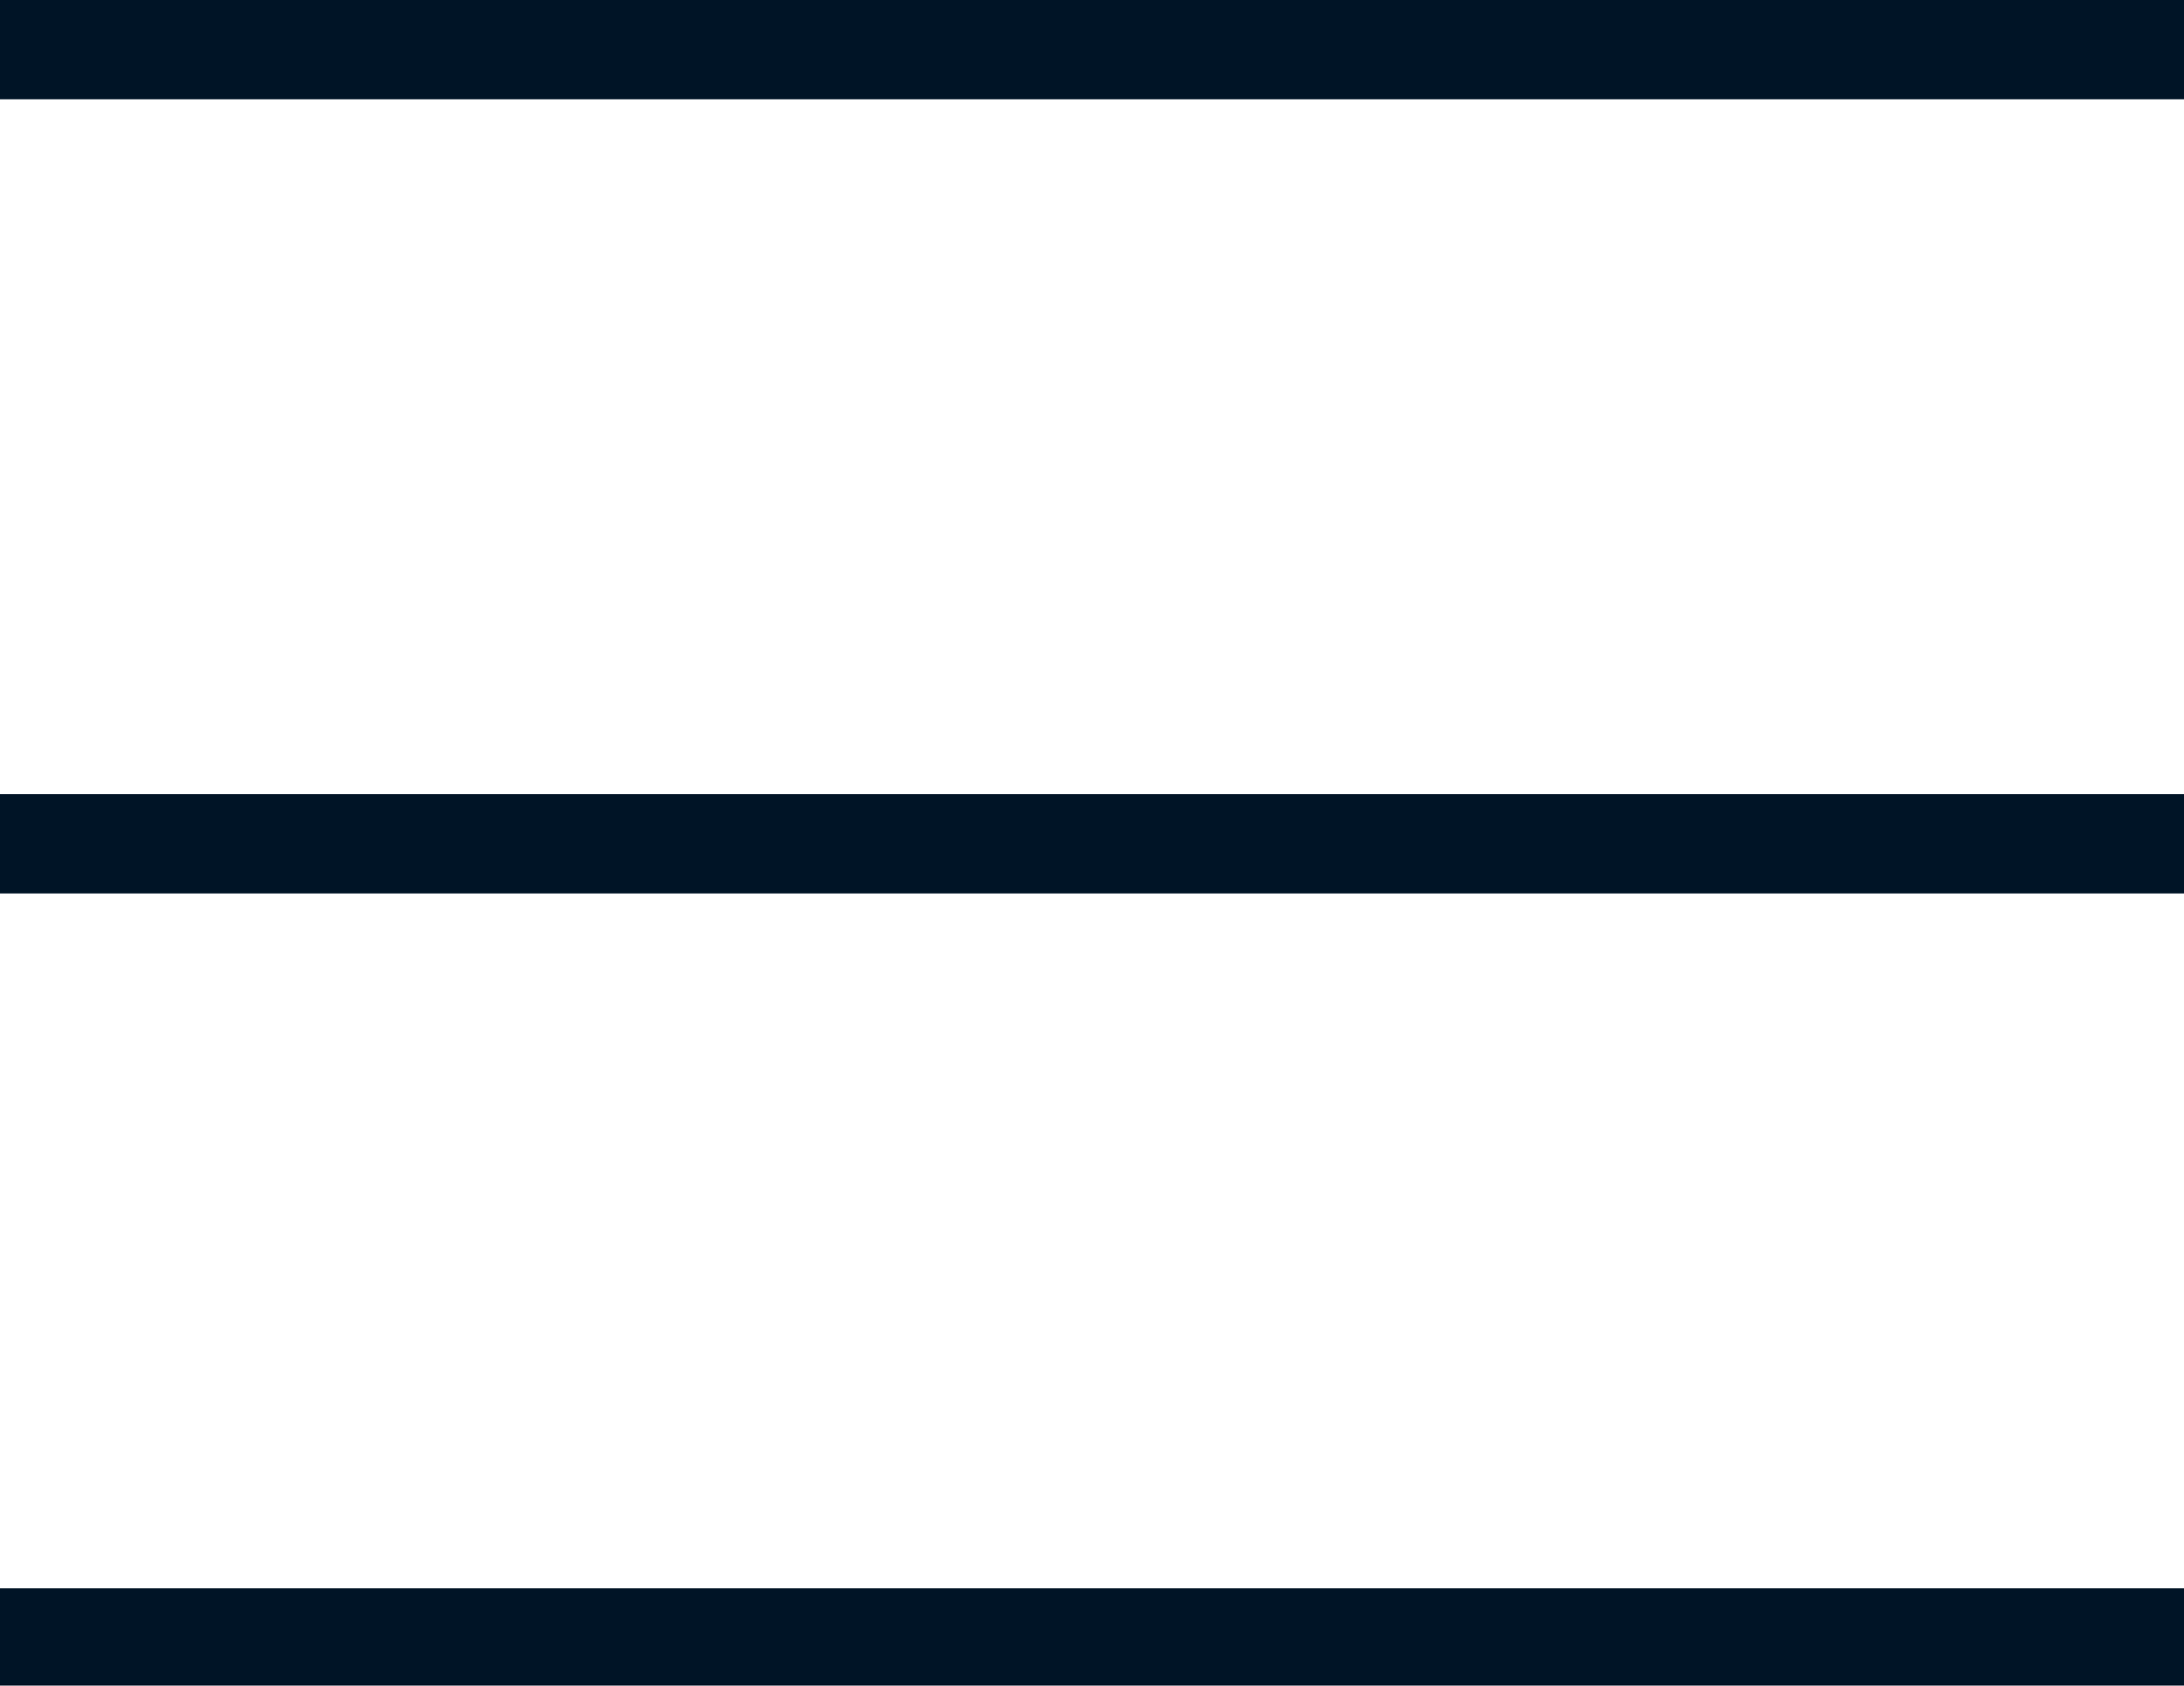
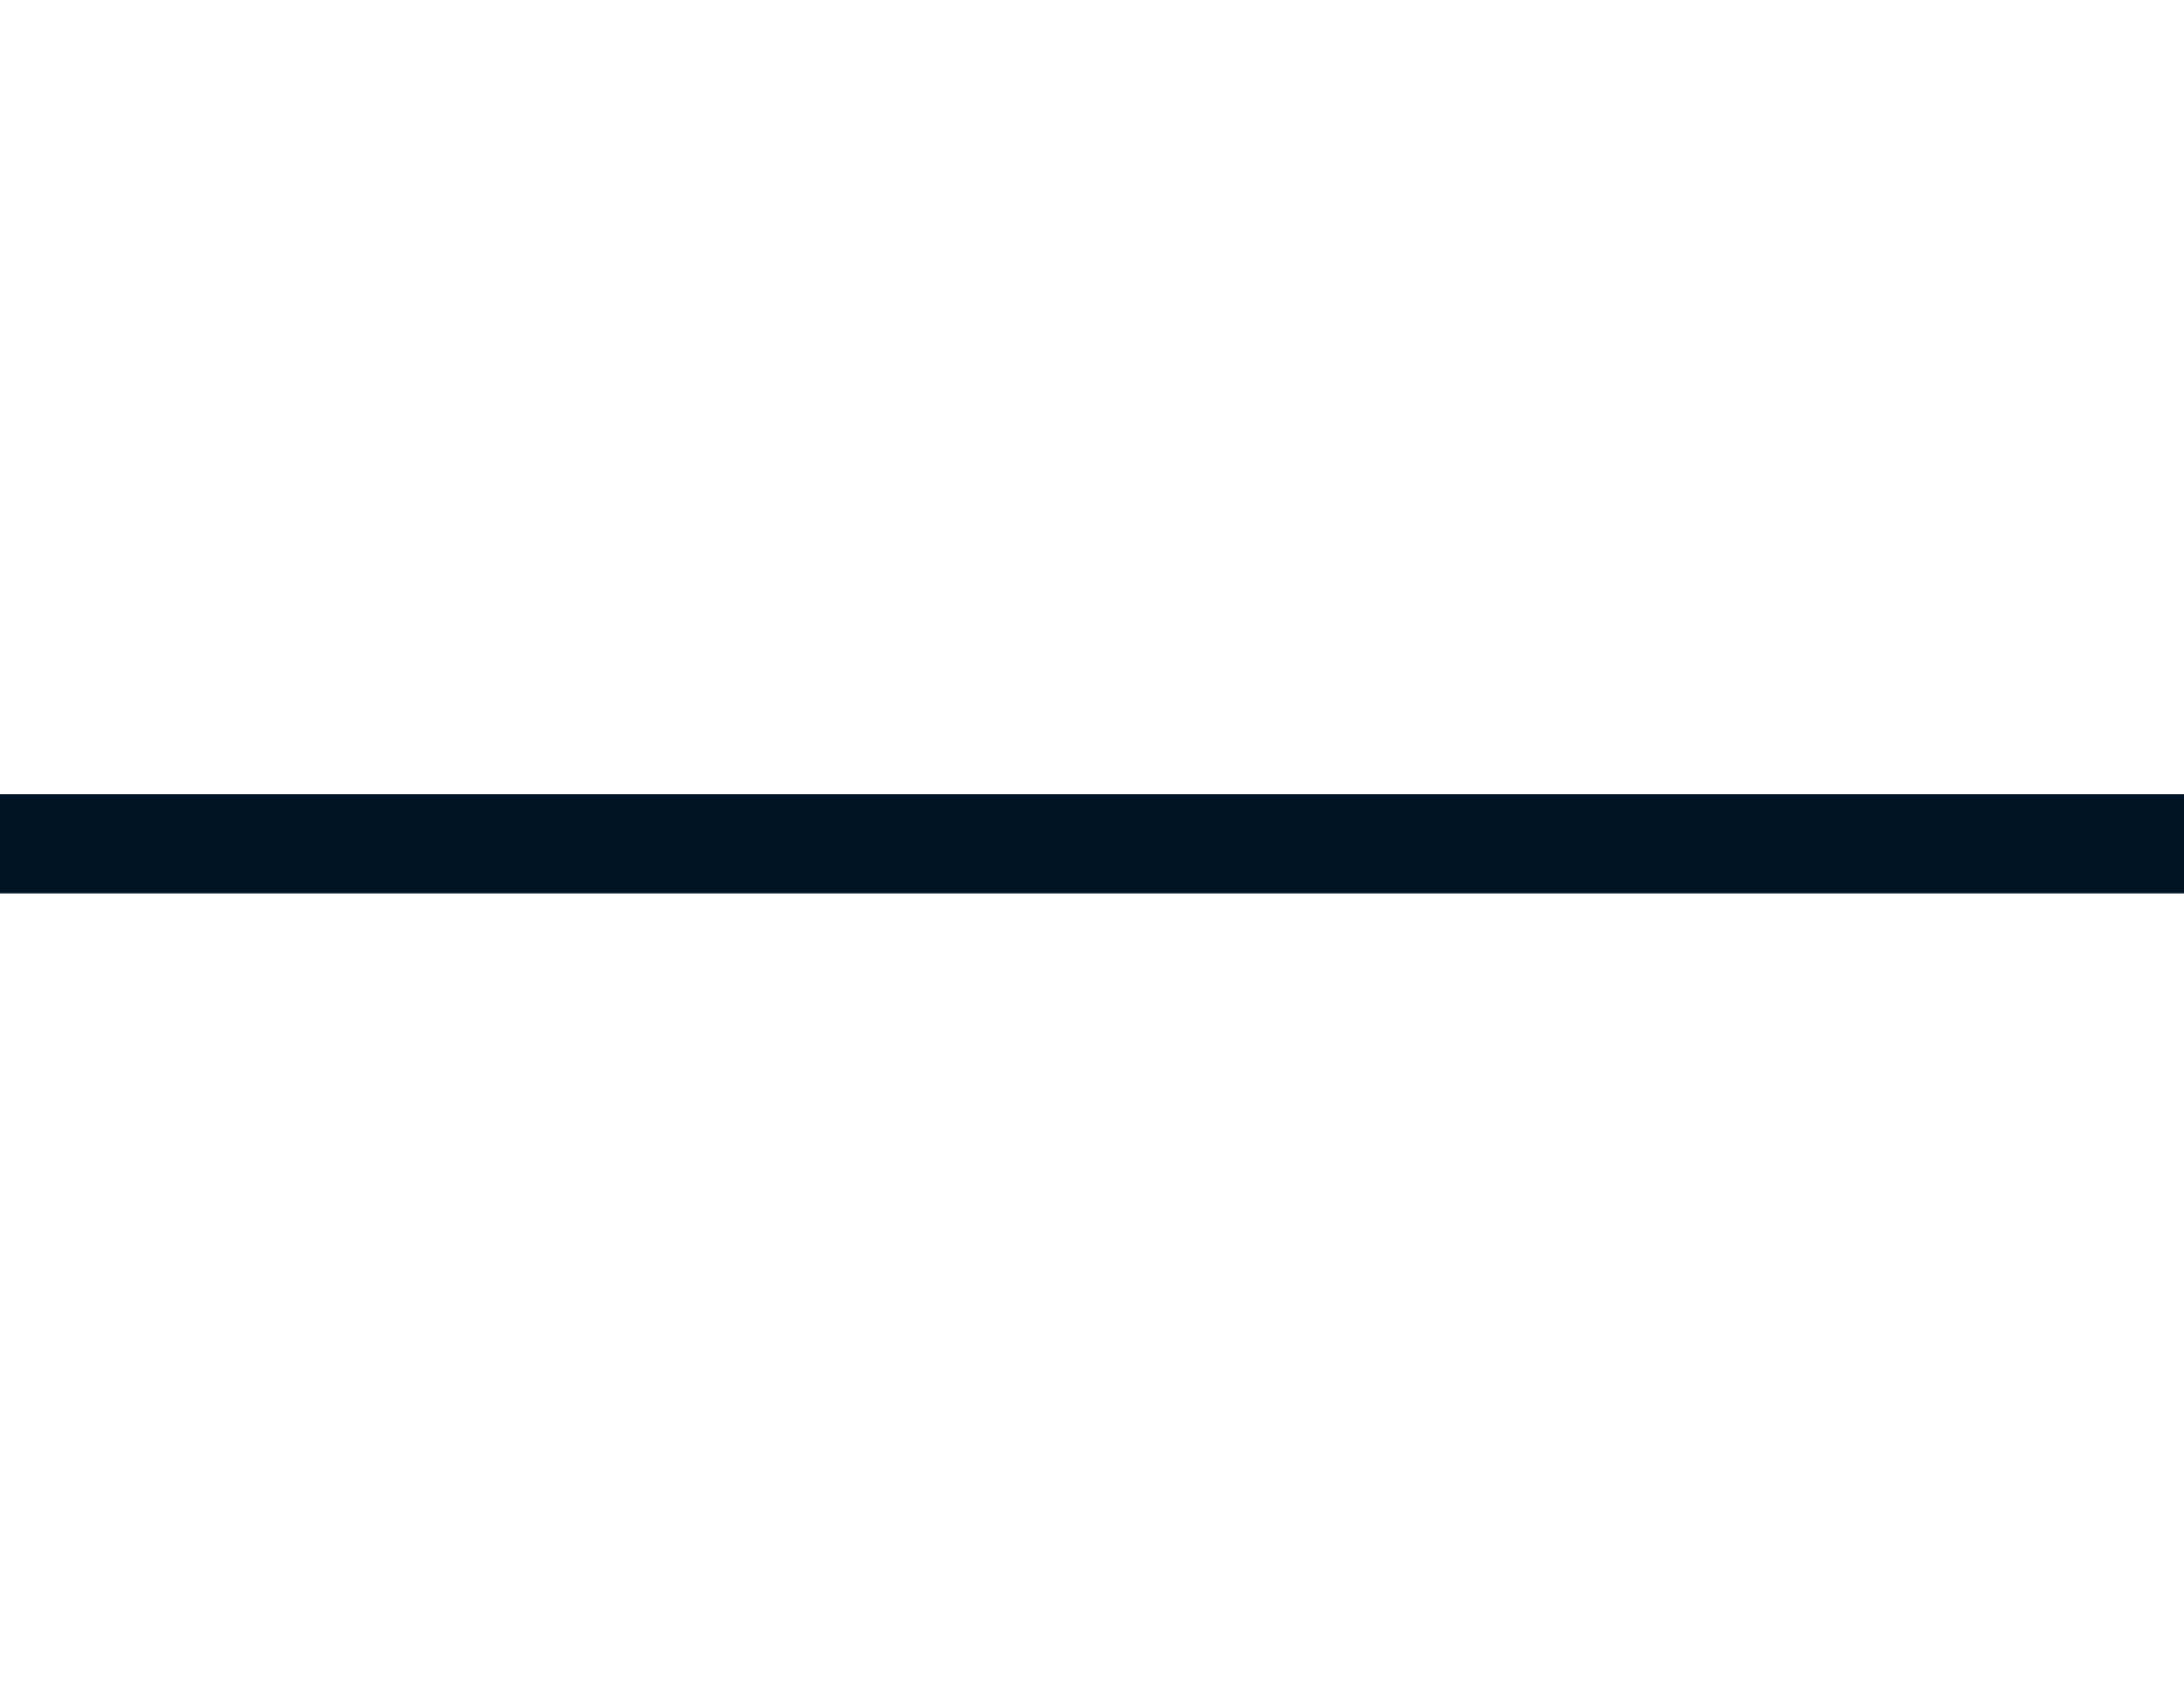
<svg xmlns="http://www.w3.org/2000/svg" id="Ebene_1" viewBox="0 0 22 16.98">
  <defs>
    <style>.cls-1{fill:none;stroke:#001426;}</style>
  </defs>
-   <line class="cls-1" y1=".5" x2="22" y2=".5" />
  <line class="cls-1" y1="8.5" x2="22" y2="8.5" />
-   <line class="cls-1" y1="16.5" x2="22" y2="16.5" />
</svg>